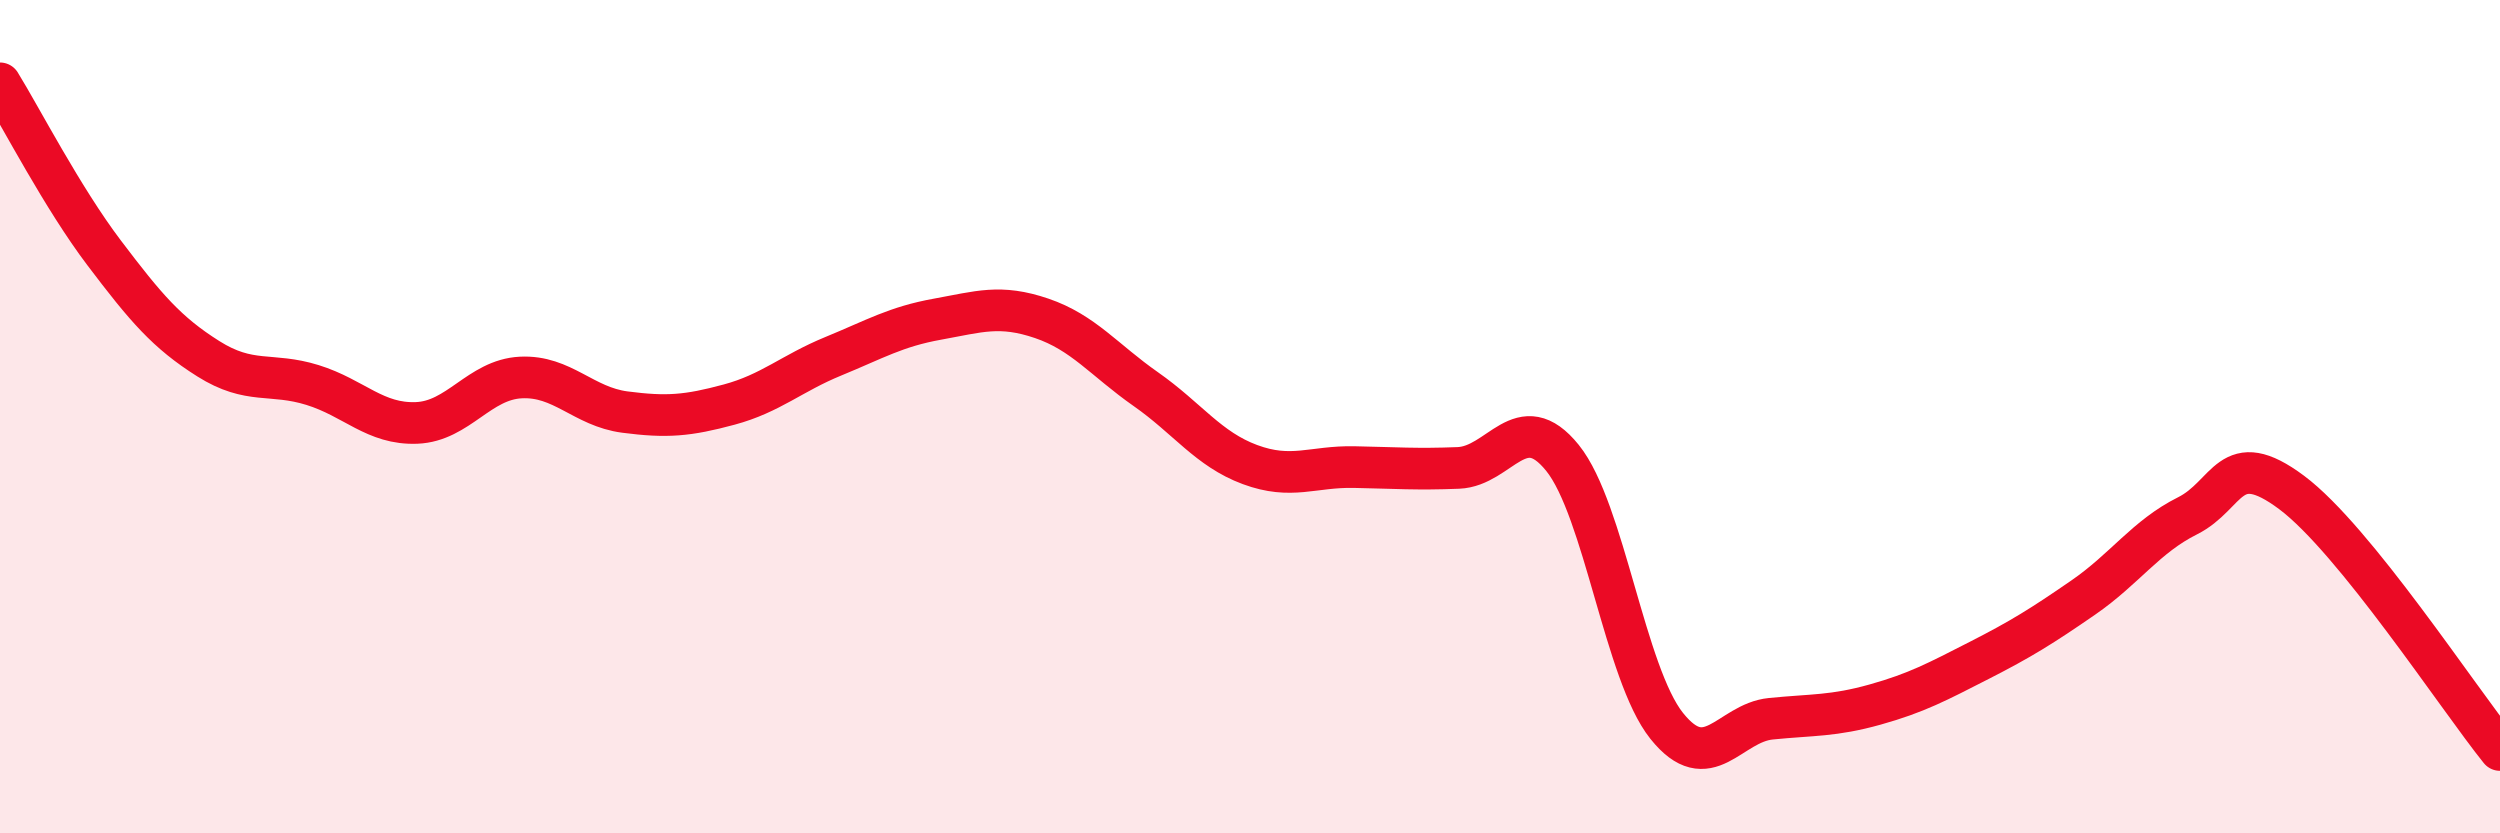
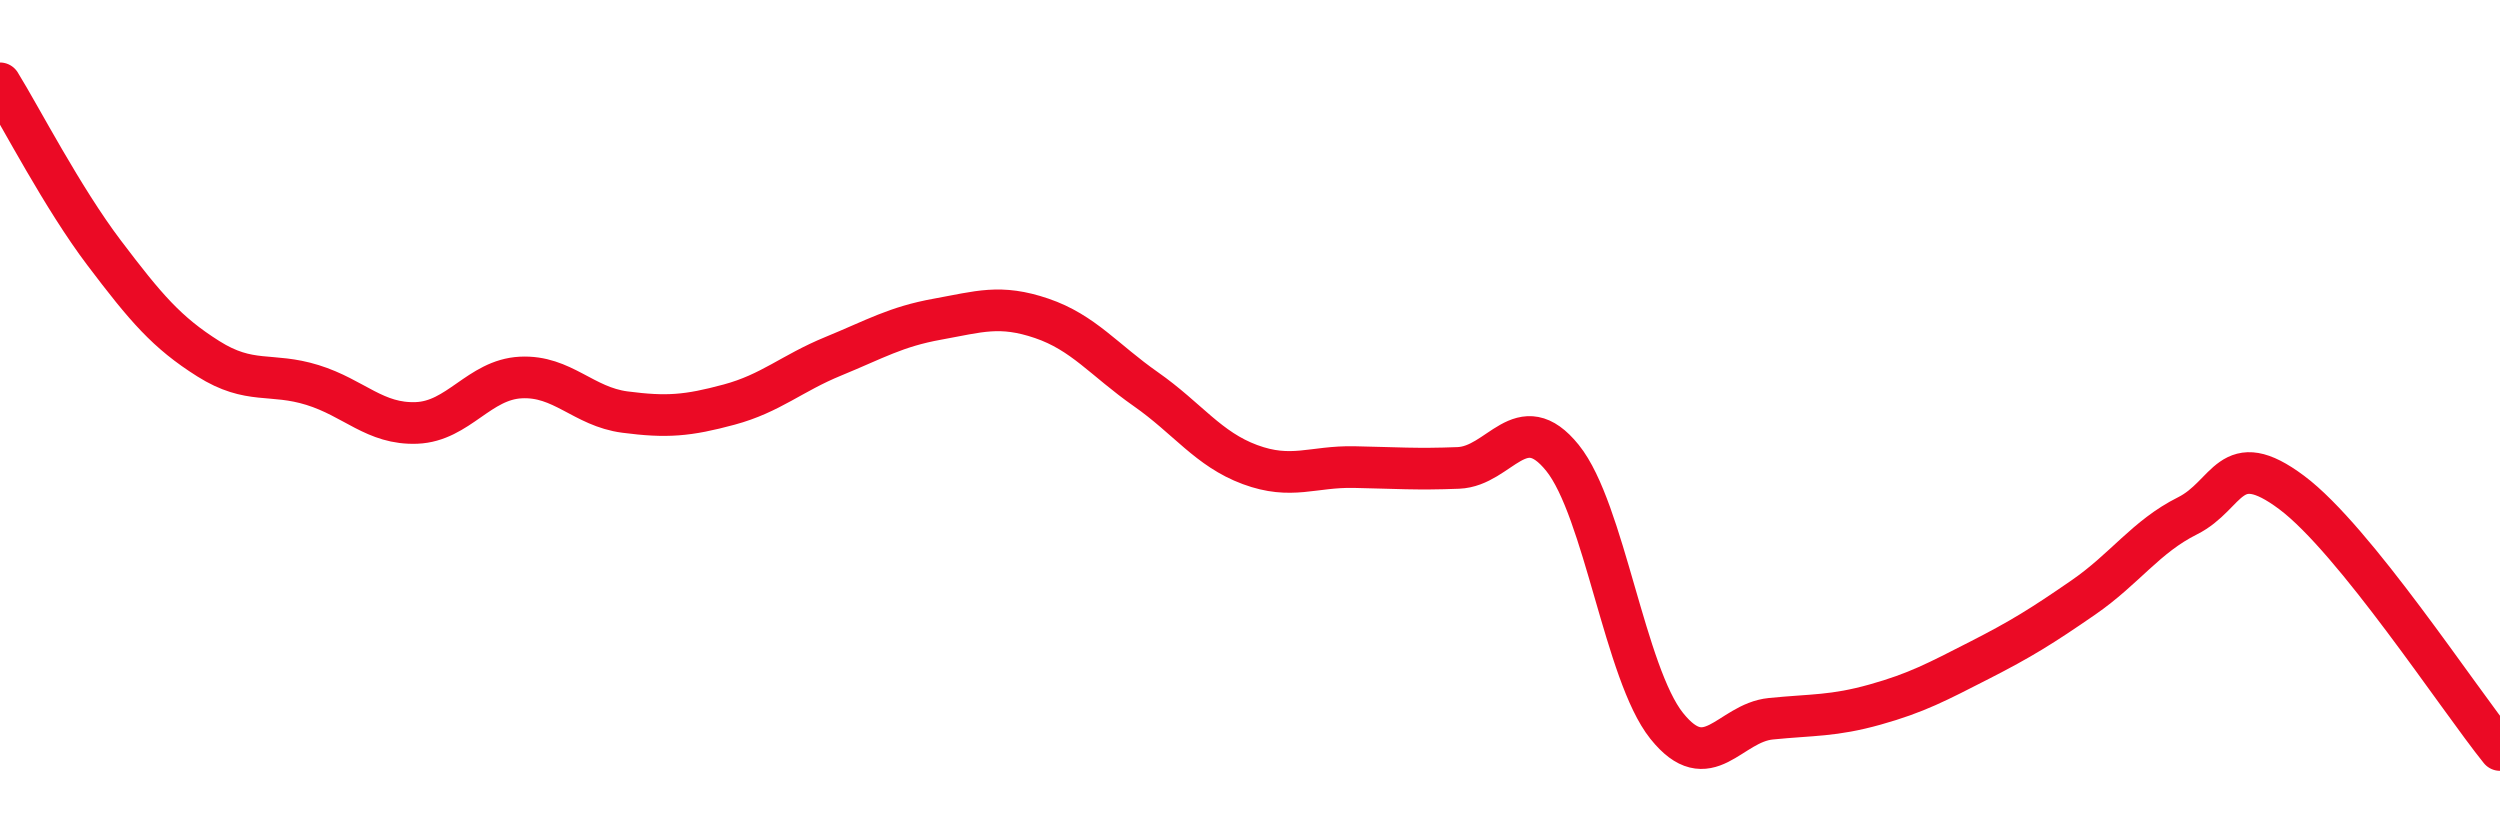
<svg xmlns="http://www.w3.org/2000/svg" width="60" height="20" viewBox="0 0 60 20">
-   <path d="M 0,2 C 0.5,2.81 1.5,4.75 2.5,6.07 C 3.5,7.39 4,7.98 5,8.61 C 6,9.24 6.5,8.93 7.5,9.24 C 8.5,9.55 9,10.19 10,10.15 C 11,10.11 11.5,9.11 12.5,9.06 C 13.5,9.01 14,9.76 15,9.89 C 16,10.02 16.5,9.98 17.5,9.71 C 18.5,9.44 19,8.96 20,8.55 C 21,8.14 21.5,7.84 22.5,7.66 C 23.5,7.48 24,7.3 25,7.64 C 26,7.98 26.5,8.64 27.5,9.34 C 28.5,10.04 29,10.78 30,11.15 C 31,11.52 31.5,11.19 32.5,11.21 C 33.5,11.23 34,11.27 35,11.23 C 36,11.19 36.5,9.75 37.5,10.99 C 38.5,12.23 39,16.17 40,17.42 C 41,18.67 41.5,17.35 42.5,17.25 C 43.5,17.15 44,17.19 45,16.91 C 46,16.63 46.5,16.36 47.5,15.85 C 48.5,15.34 49,15.03 50,14.34 C 51,13.65 51.5,12.88 52.5,12.38 C 53.5,11.88 53.5,10.7 55,11.82 C 56.5,12.94 59,16.76 60,18L60 20L0 20Z" fill="#EB0A25" opacity="0.1" stroke-linecap="round" stroke-linejoin="round" />
  <path d="M 0,2 C 0.5,2.81 1.5,4.75 2.5,6.07 C 3.5,7.39 4,7.98 5,8.61 C 6,9.24 6.5,8.93 7.5,9.24 C 8.5,9.55 9,10.19 10,10.15 C 11,10.11 11.5,9.11 12.5,9.06 C 13.5,9.01 14,9.76 15,9.89 C 16,10.02 16.5,9.98 17.5,9.71 C 18.5,9.44 19,8.96 20,8.55 C 21,8.14 21.5,7.84 22.5,7.66 C 23.5,7.48 24,7.3 25,7.64 C 26,7.98 26.5,8.64 27.5,9.34 C 28.5,10.04 29,10.78 30,11.15 C 31,11.52 31.5,11.19 32.5,11.21 C 33.5,11.23 34,11.27 35,11.23 C 36,11.19 36.5,9.75 37.5,10.99 C 38.5,12.23 39,16.17 40,17.42 C 41,18.67 41.5,17.35 42.5,17.25 C 43.5,17.15 44,17.19 45,16.91 C 46,16.63 46.5,16.36 47.5,15.85 C 48.5,15.34 49,15.03 50,14.34 C 51,13.65 51.5,12.88 52.5,12.38 C 53.5,11.88 53.5,10.7 55,11.82 C 56.5,12.94 59,16.76 60,18" stroke="#EB0A25" stroke-width="1" fill="none" stroke-linecap="round" stroke-linejoin="round" />
</svg>